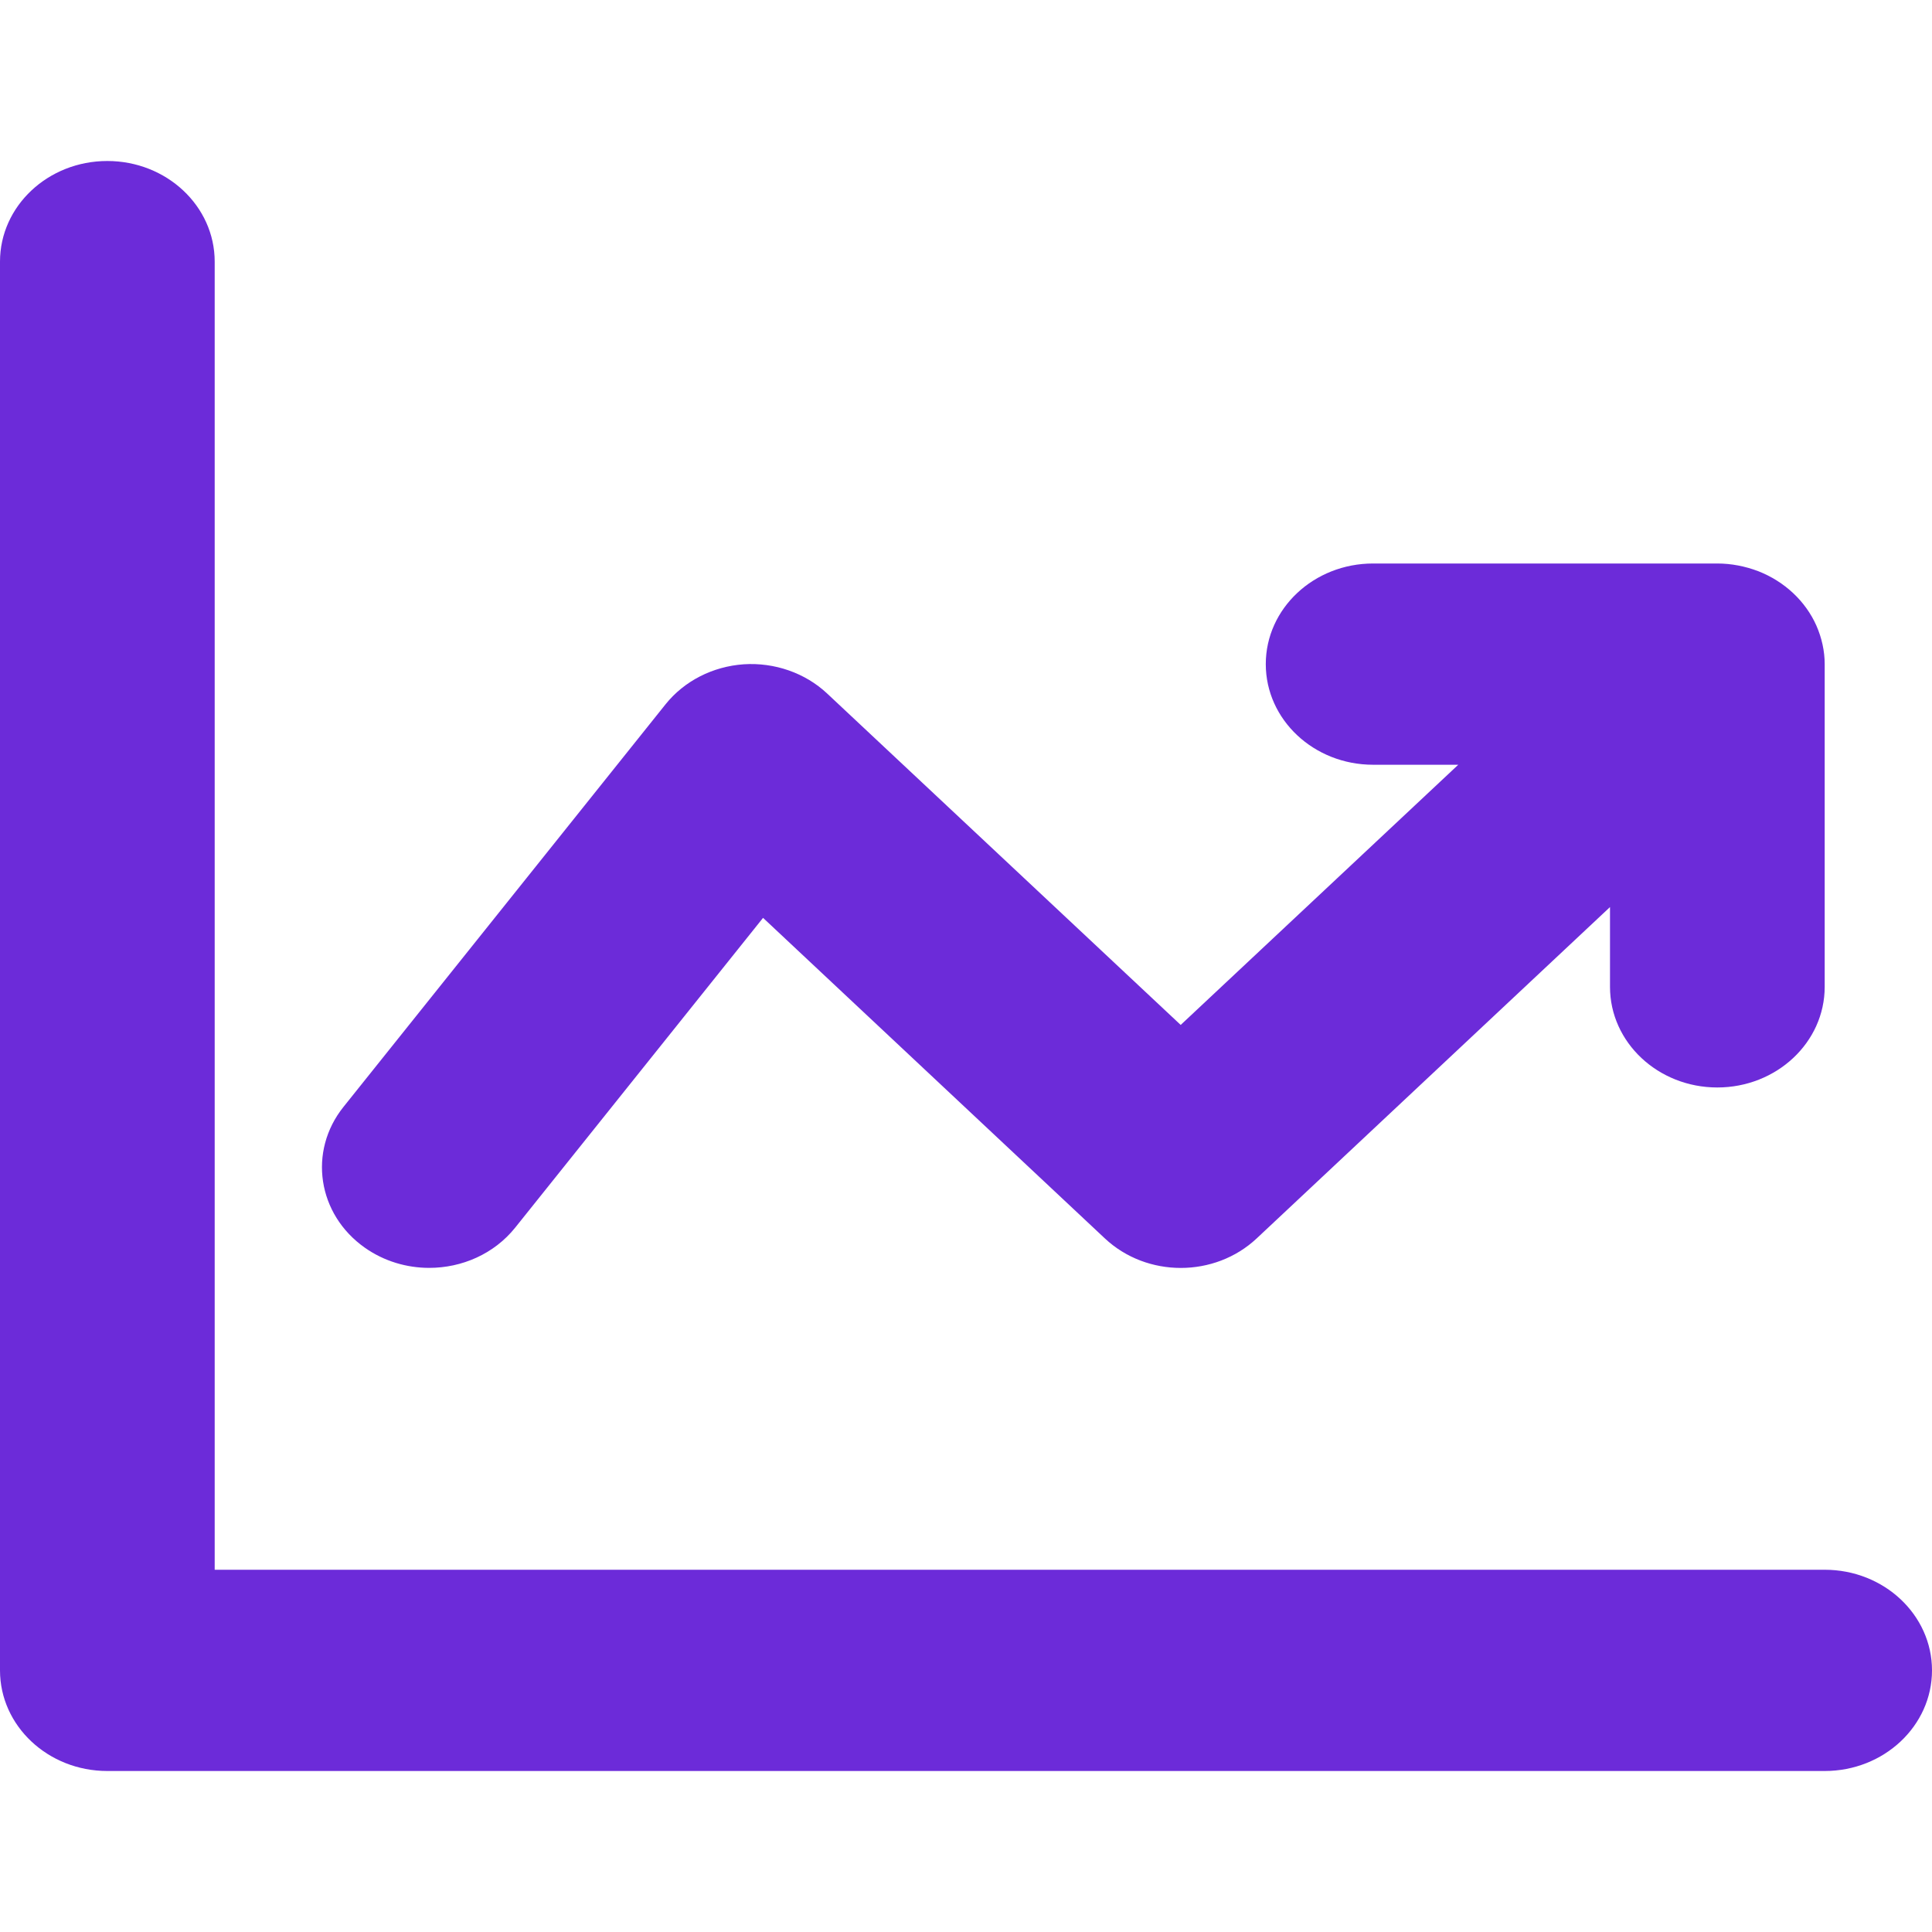
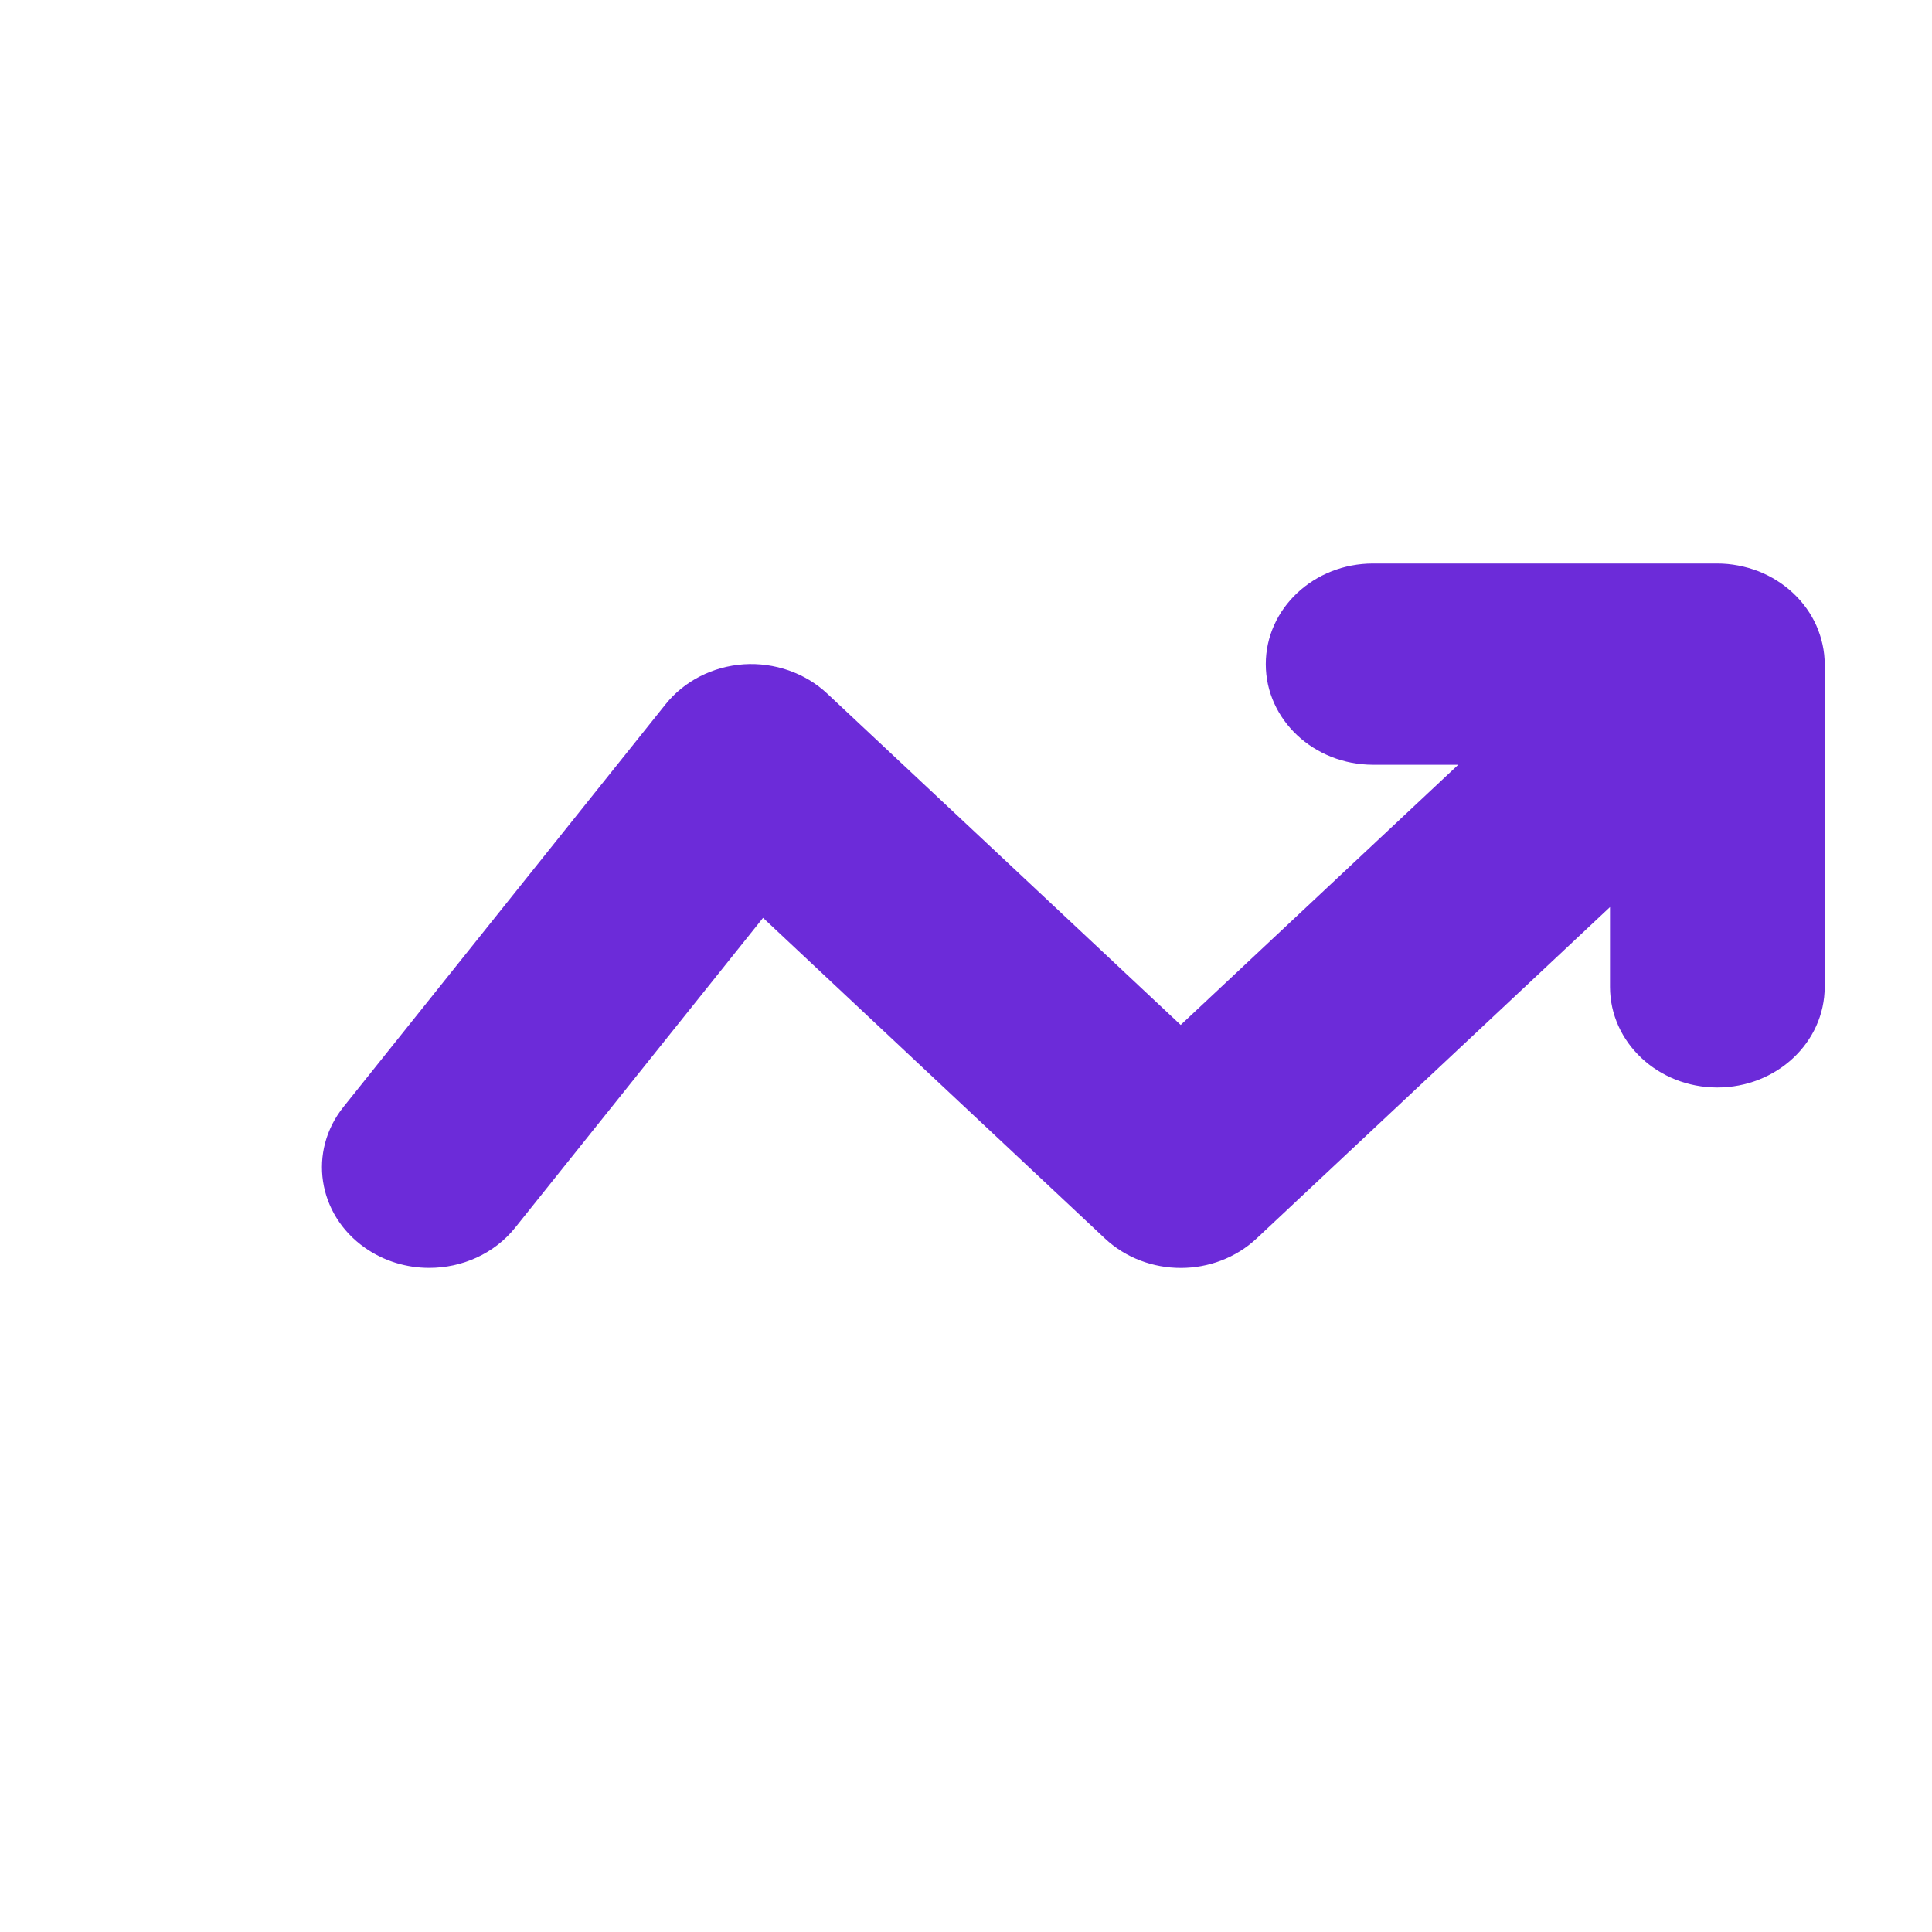
<svg xmlns="http://www.w3.org/2000/svg" width="24" height="24" viewBox="0 0 24 24" fill="none">
-   <path d="M22.667 19.5H2.667V3.25C2.667 2.56 2.069 2 1.333 2C0.597 2 0 2.56 0 3.25V20.75C0 21.44 0.597 22 1.333 22H22.667C23.403 22 24 21.44 24 20.75C24 20.06 23.403 19.5 22.667 19.5Z" fill="#6C2BD9" />
  <path d="M5.332 15.75C5.737 15.75 6.137 15.578 6.4 15.25L9.479 11.402L13.725 15.384C14.247 15.873 15.089 15.873 15.611 15.384L20 11.268V12.259C20 12.949 20.597 13.509 21.333 13.509C22.069 13.509 22.667 12.949 22.667 12.259V8.25C22.667 8.088 22.631 7.925 22.564 7.772C22.429 7.468 22.169 7.224 21.843 7.096C21.68 7.034 21.507 7 21.333 7H17.057C16.321 7 15.724 7.56 15.724 8.25C15.724 8.94 16.321 9.5 17.057 9.5H18.115L14.667 12.732L10.276 8.616C10.003 8.359 9.621 8.227 9.239 8.252C8.853 8.279 8.499 8.46 8.267 8.75L4.267 13.75C3.824 14.303 3.944 15.086 4.533 15.5C4.773 15.669 5.055 15.75 5.332 15.75Z" fill="#6C2BD9" />
</svg>